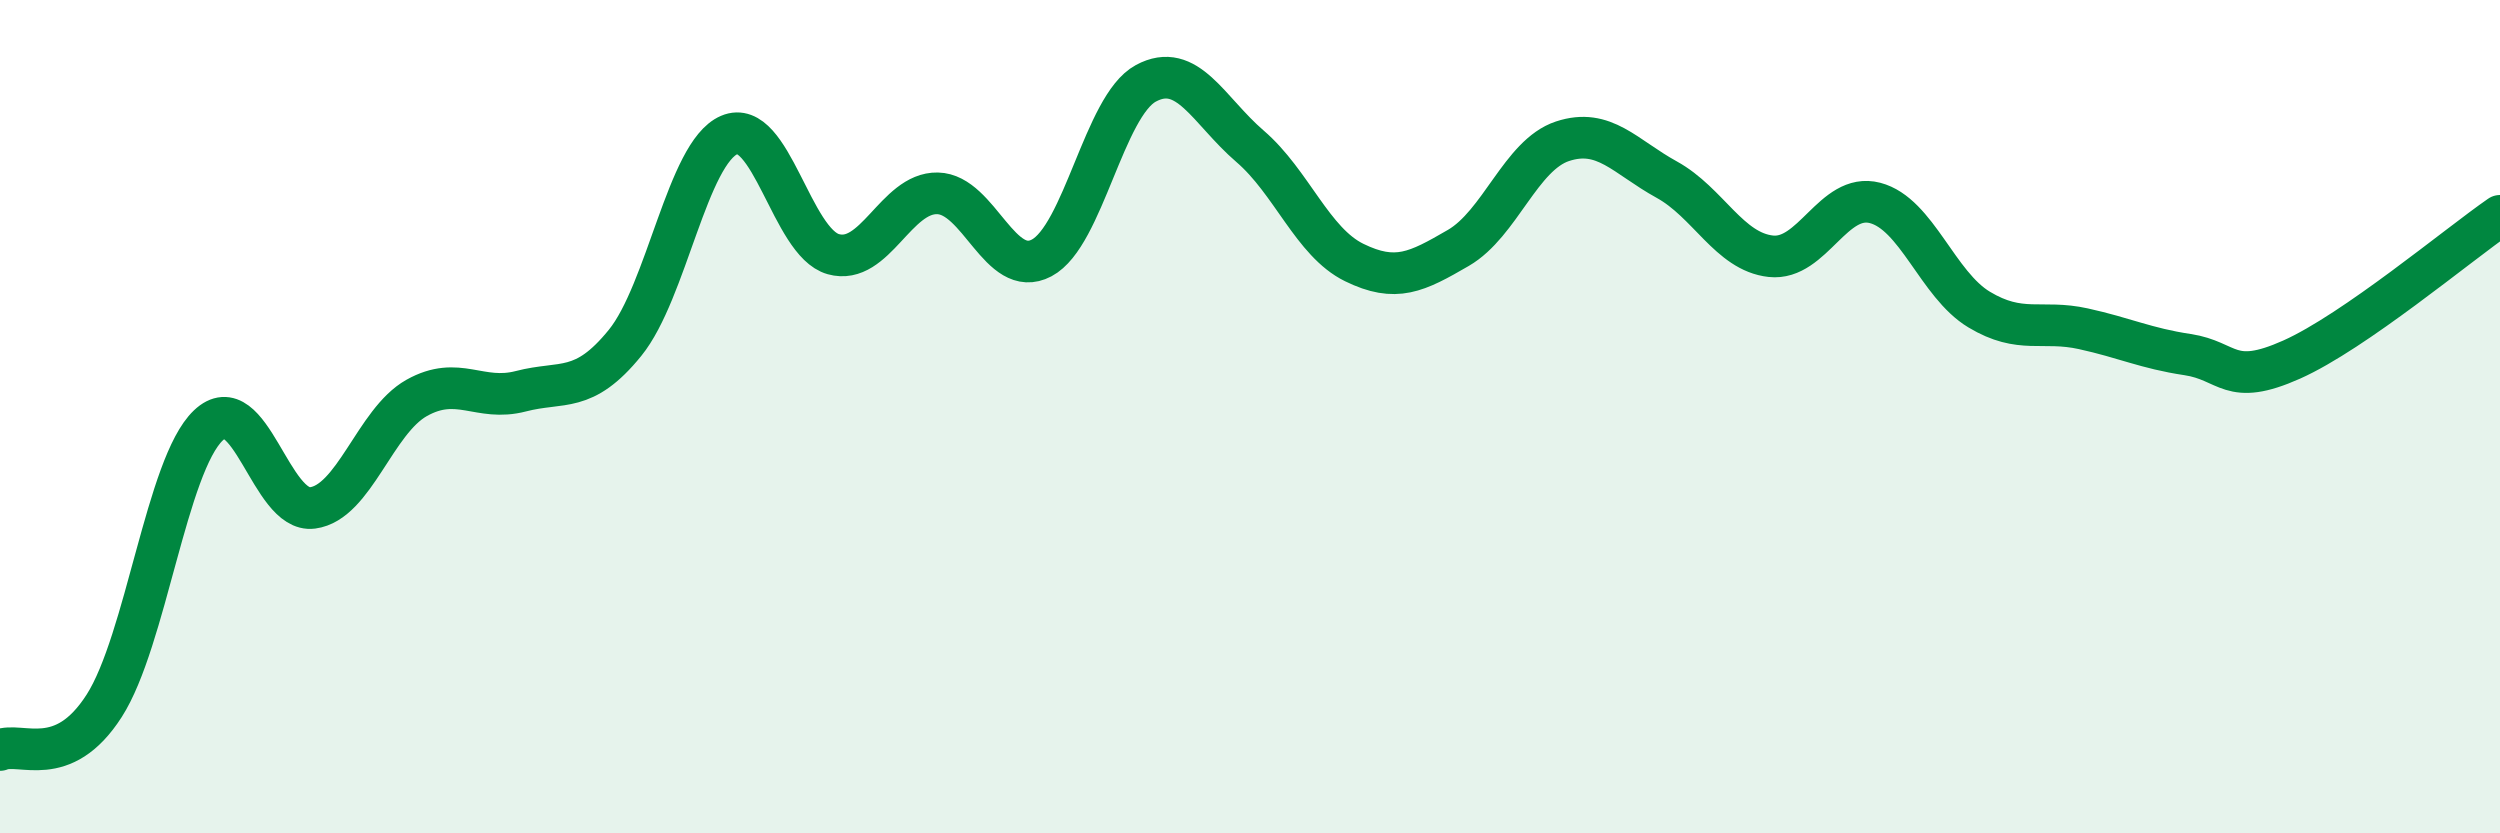
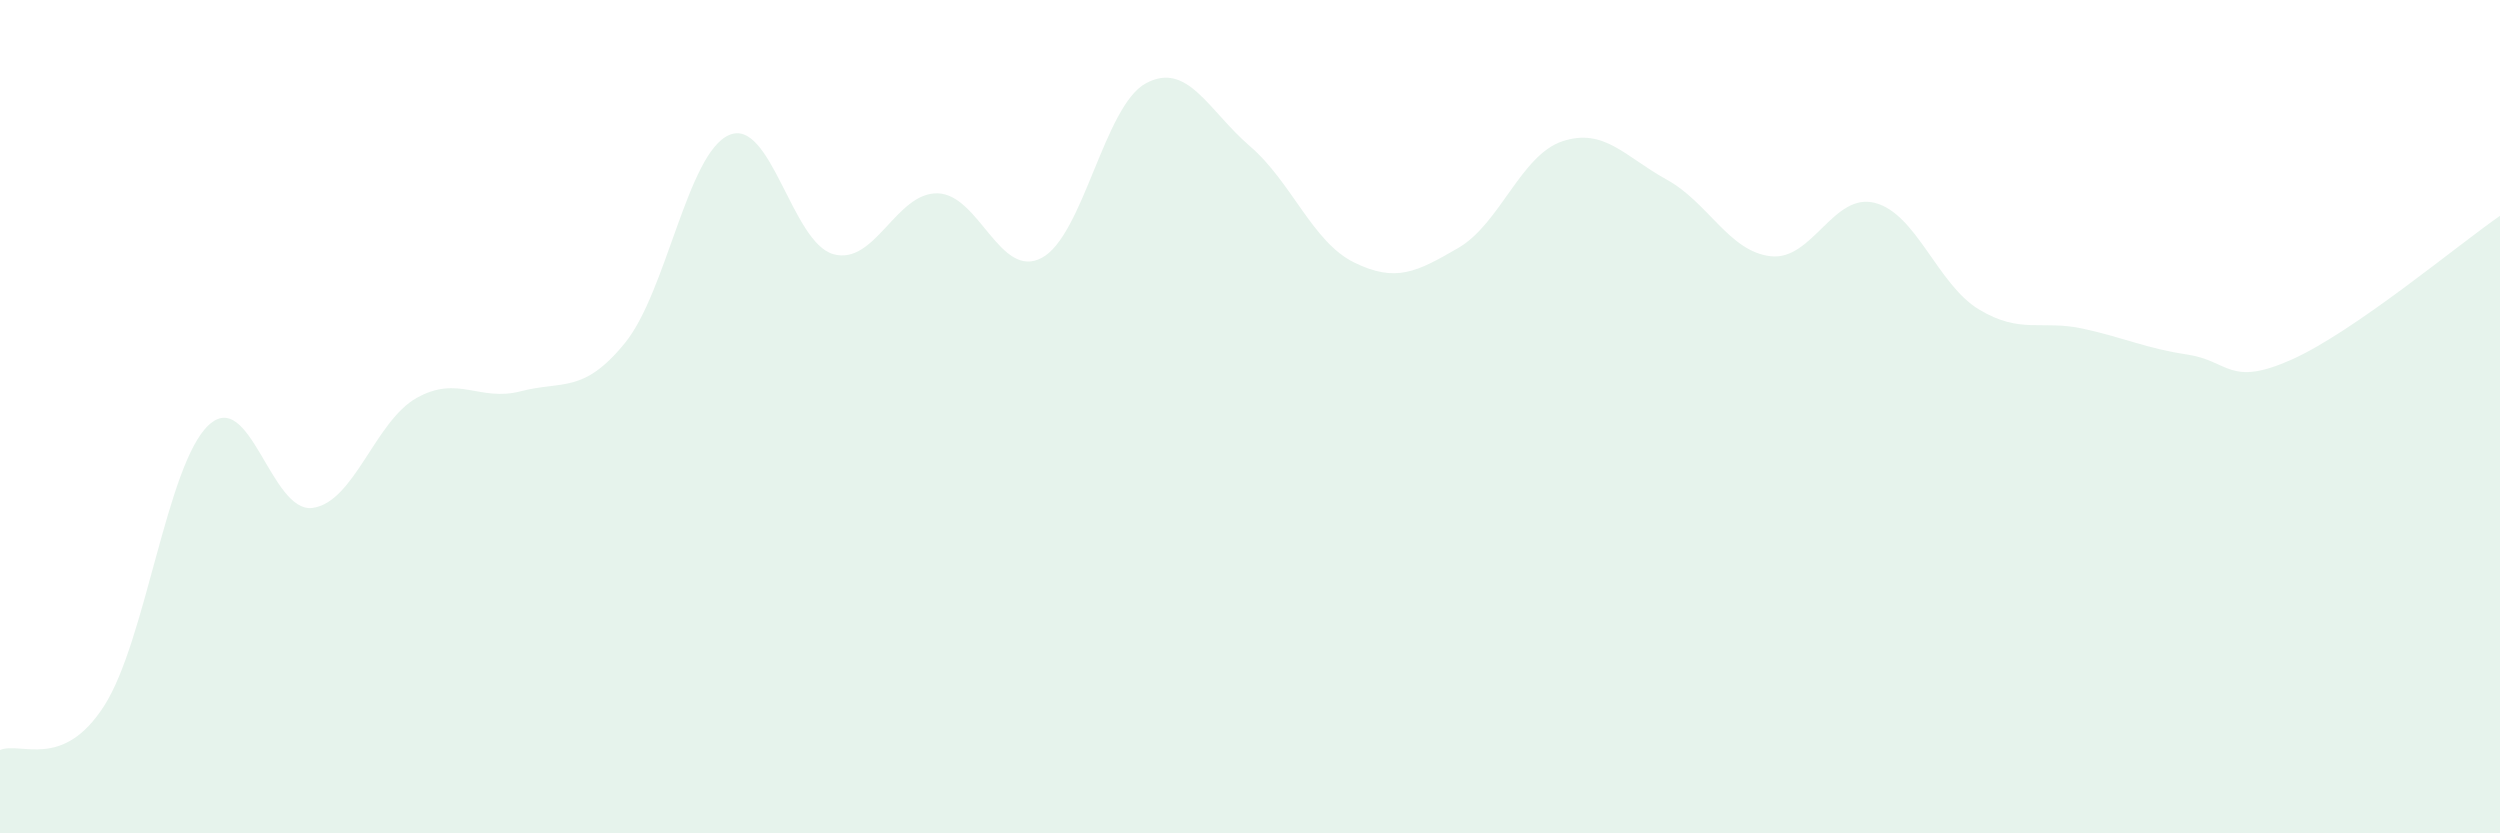
<svg xmlns="http://www.w3.org/2000/svg" width="60" height="20" viewBox="0 0 60 20">
  <path d="M 0,18 C 0.5,17.79 1.5,18.5 2.5,16.94 C 3.5,15.38 4,11.16 5,10.21 C 6,9.26 6.5,12.32 7.5,12.19 C 8.5,12.06 9,10.11 10,9.55 C 11,8.99 11.5,9.65 12.5,9.39 C 13.5,9.13 14,9.46 15,8.23 C 16,7 16.5,3.67 17.5,3.24 C 18.5,2.81 19,5.82 20,6.1 C 21,6.38 21.5,4.62 22.5,4.64 C 23.5,4.66 24,6.72 25,6.19 C 26,5.66 26.5,2.54 27.5,2 C 28.5,1.46 29,2.65 30,3.51 C 31,4.37 31.5,5.81 32.5,6.3 C 33.5,6.79 34,6.53 35,5.95 C 36,5.37 36.5,3.72 37.5,3.39 C 38.5,3.06 39,3.76 40,4.31 C 41,4.86 41.5,6.04 42.5,6.15 C 43.5,6.26 44,4.61 45,4.87 C 46,5.13 46.5,6.83 47.5,7.43 C 48.5,8.03 49,7.67 50,7.89 C 51,8.11 51.5,8.36 52.5,8.51 C 53.5,8.66 53.5,9.3 55,8.63 C 56.5,7.96 59,5.87 60,5.18L60 20L0 20Z" fill="#008740" opacity="0.1" stroke-linecap="round" stroke-linejoin="round" />
-   <path d="M 0,18 C 0.5,17.79 1.5,18.5 2.5,16.94 C 3.5,15.38 4,11.16 5,10.21 C 6,9.26 6.5,12.32 7.5,12.19 C 8.5,12.06 9,10.11 10,9.55 C 11,8.99 11.5,9.65 12.5,9.39 C 13.5,9.13 14,9.46 15,8.23 C 16,7 16.5,3.67 17.5,3.24 C 18.5,2.81 19,5.82 20,6.1 C 21,6.38 21.5,4.62 22.5,4.64 C 23.5,4.66 24,6.72 25,6.19 C 26,5.66 26.5,2.54 27.5,2 C 28.5,1.46 29,2.65 30,3.51 C 31,4.37 31.5,5.81 32.5,6.3 C 33.5,6.79 34,6.53 35,5.95 C 36,5.37 36.5,3.72 37.5,3.39 C 38.5,3.06 39,3.76 40,4.31 C 41,4.86 41.5,6.04 42.5,6.15 C 43.5,6.26 44,4.61 45,4.87 C 46,5.13 46.5,6.83 47.5,7.43 C 48.5,8.03 49,7.67 50,7.89 C 51,8.11 51.5,8.36 52.5,8.51 C 53.5,8.66 53.5,9.3 55,8.63 C 56.5,7.96 59,5.87 60,5.18" stroke="#008740" stroke-width="1" fill="none" stroke-linecap="round" stroke-linejoin="round" />
</svg>